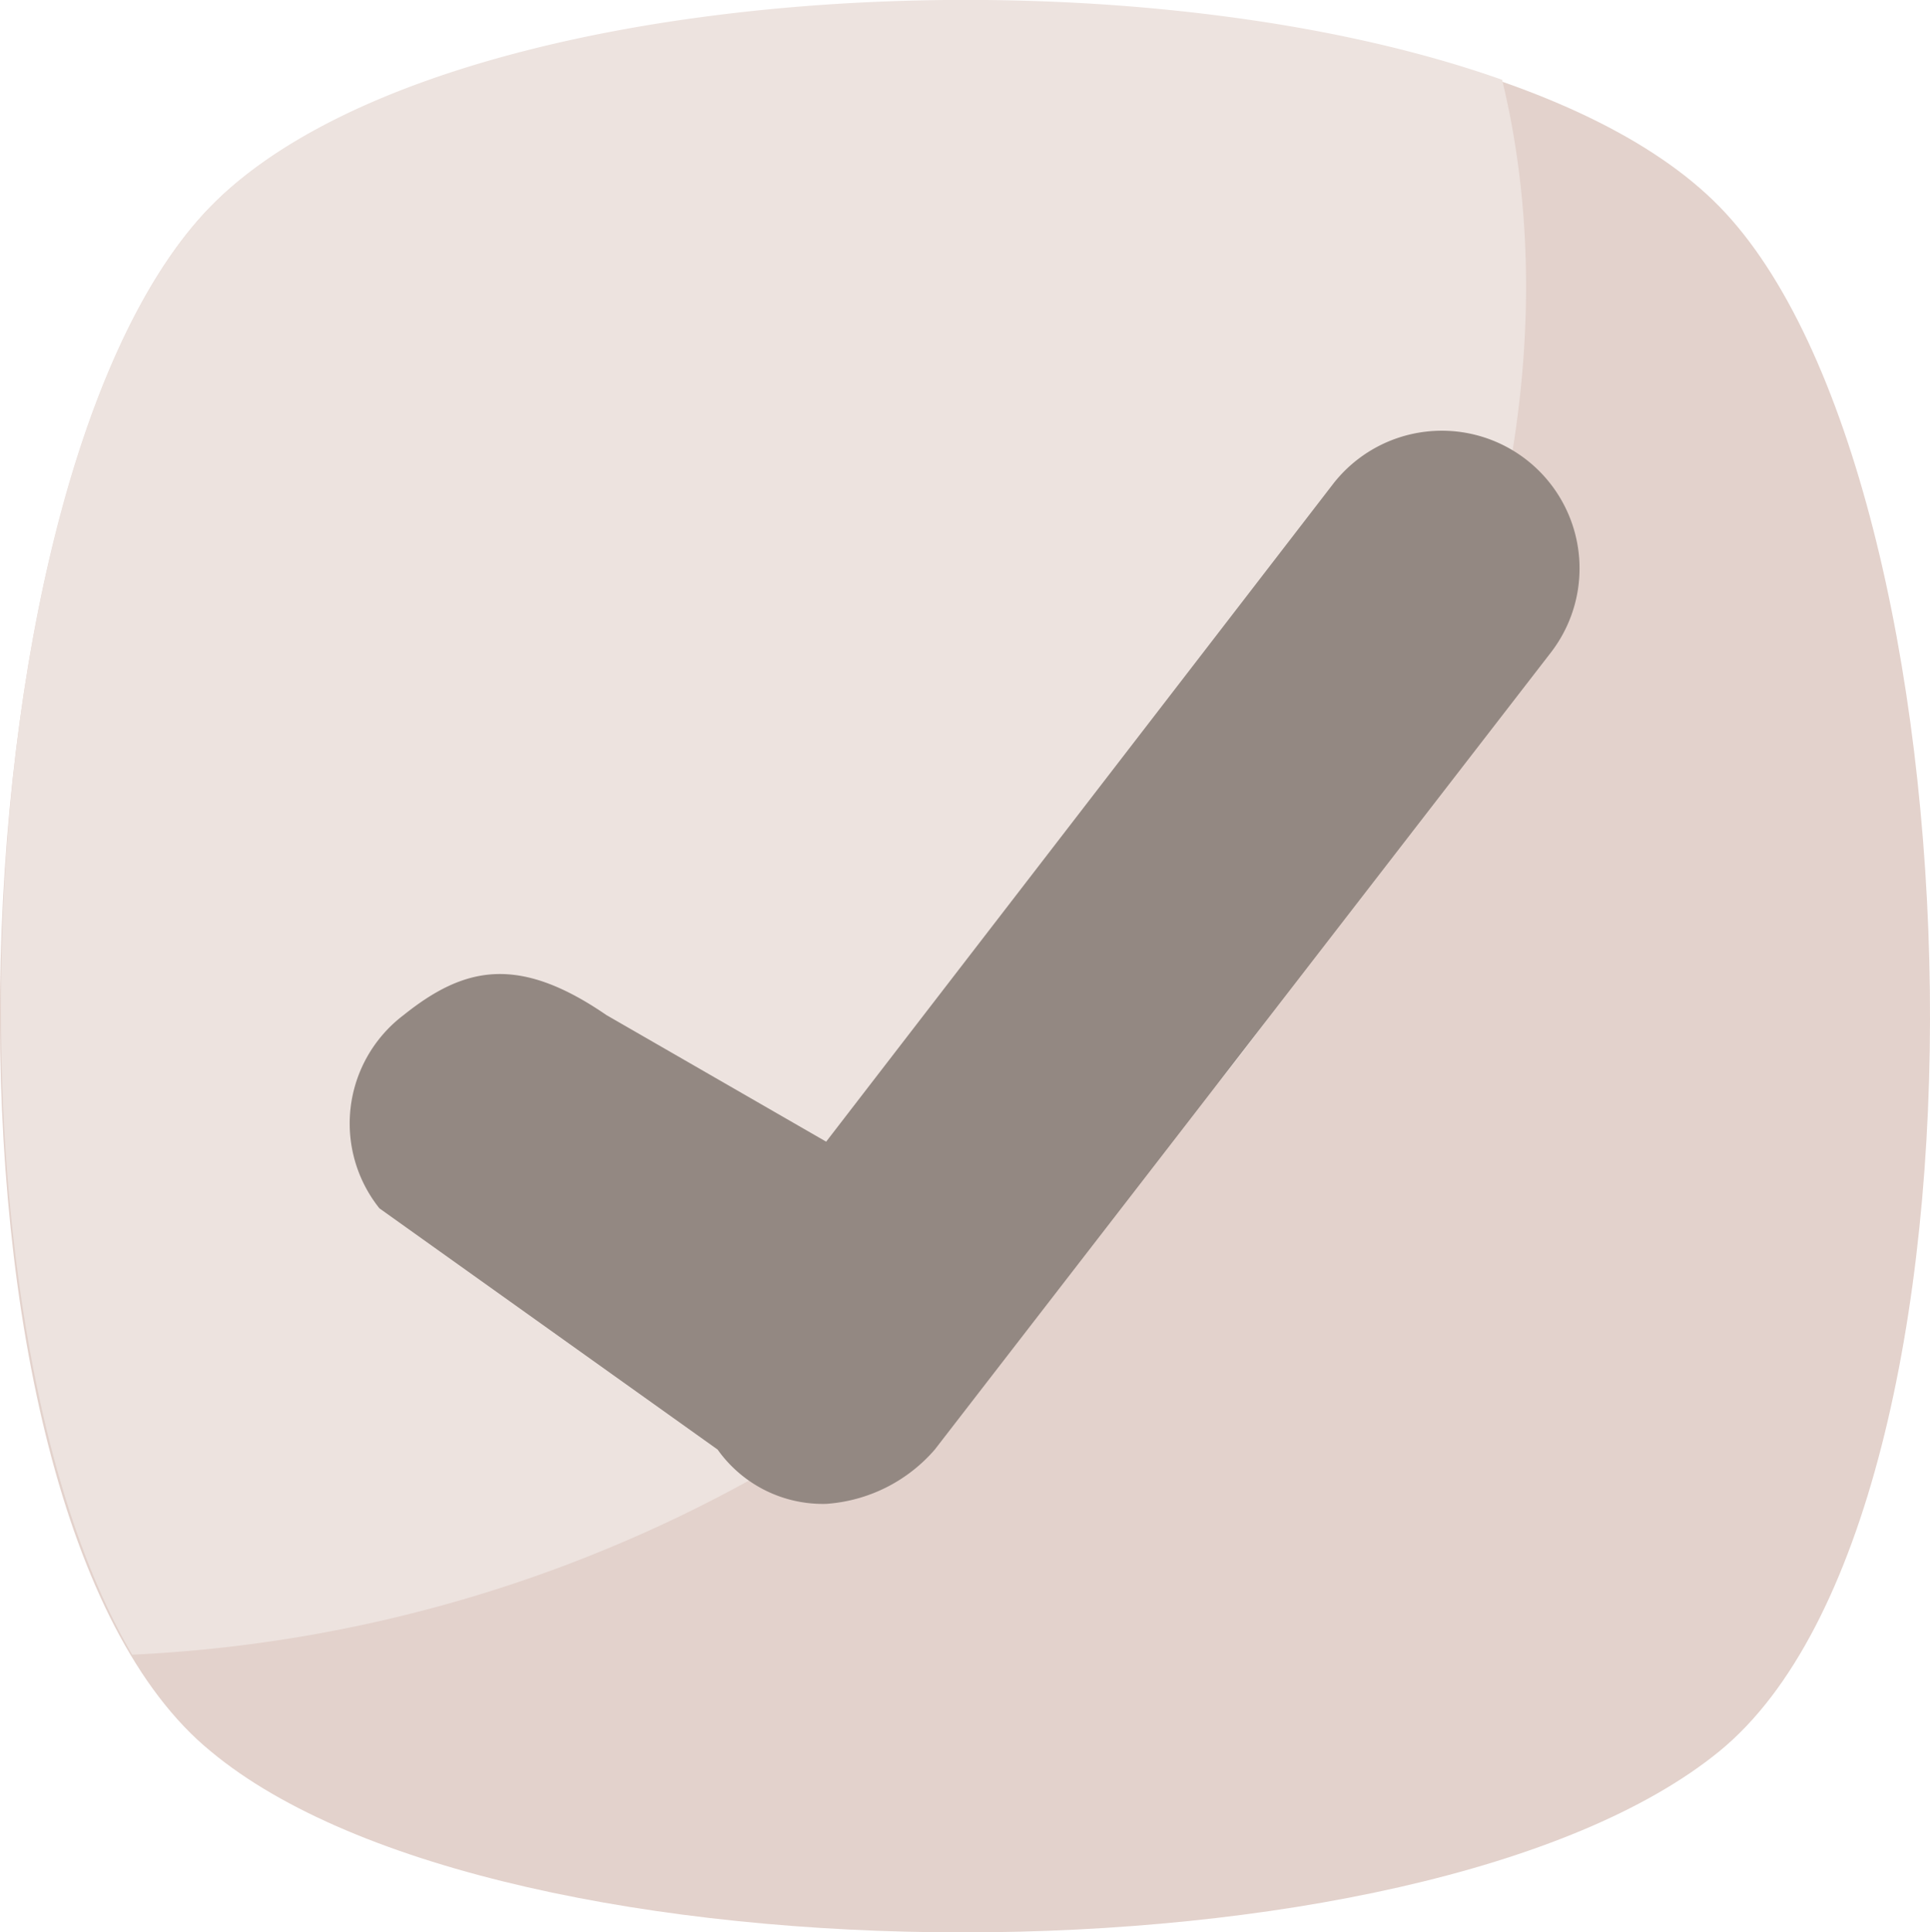
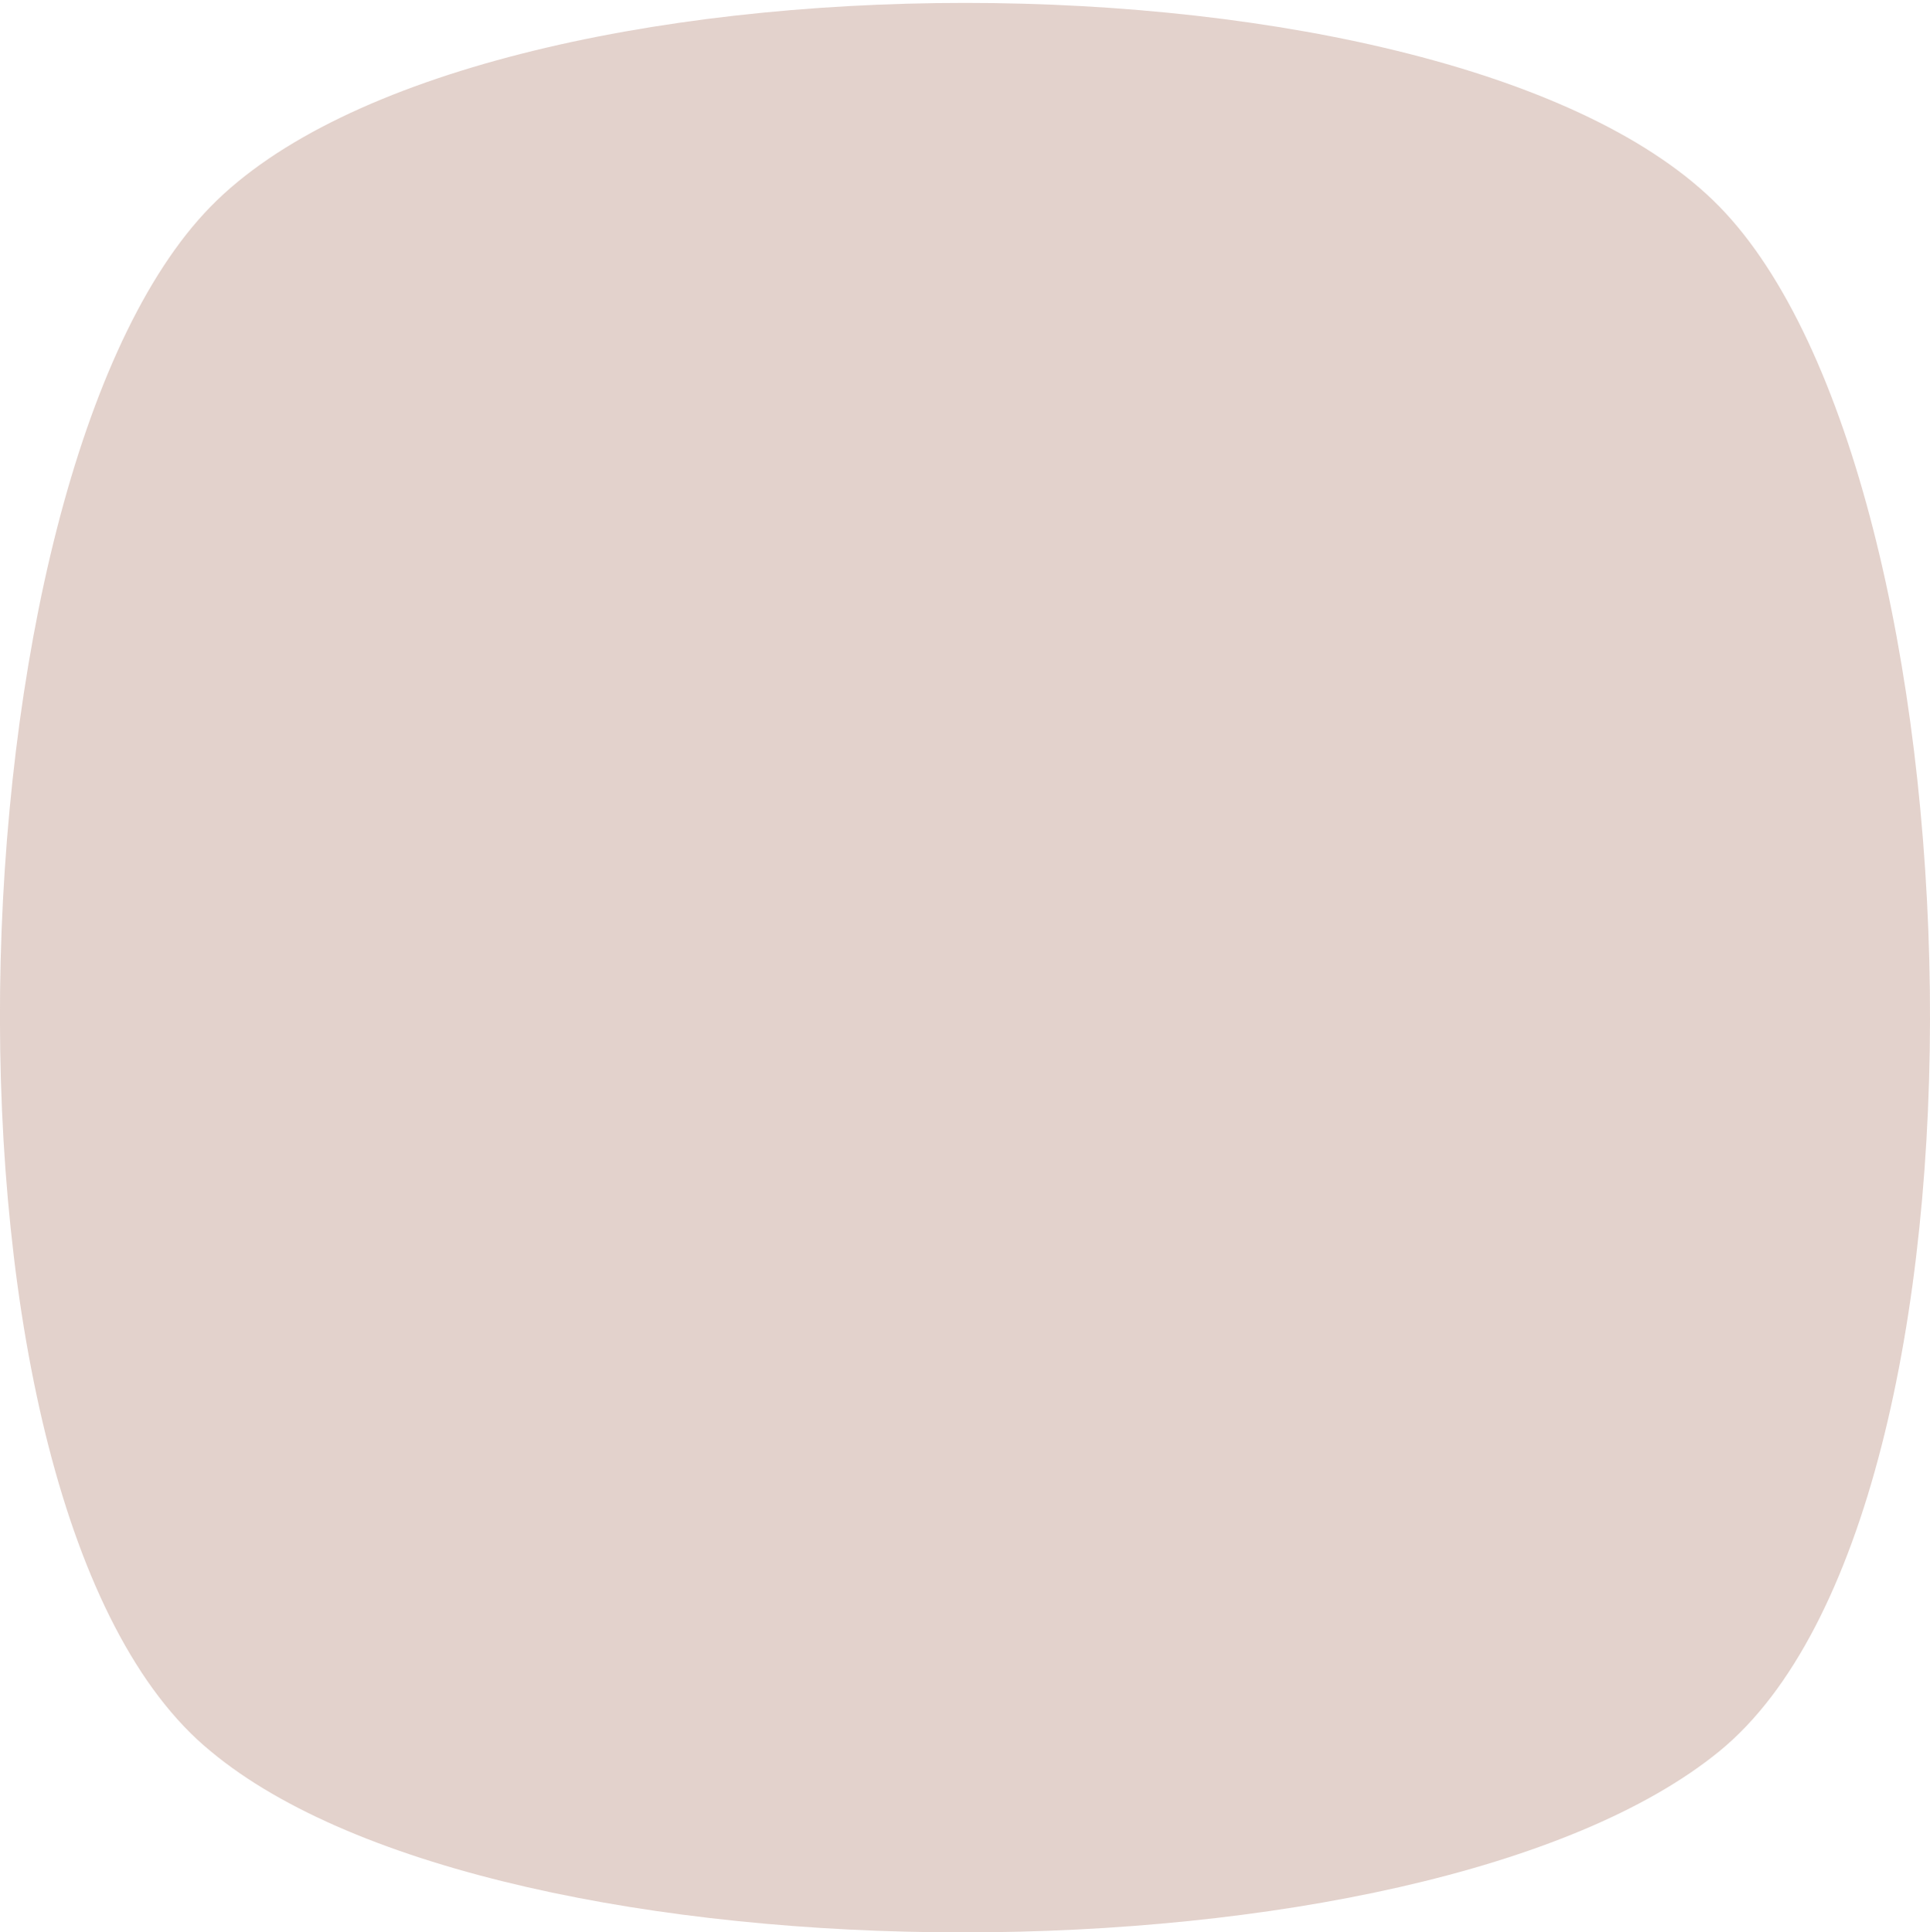
<svg xmlns="http://www.w3.org/2000/svg" width="39.947" height="40" viewBox="0 0 39.947 40">
  <defs>
    <style>.a{fill:#d0b3a9;opacity:0.59;}.b{fill:#ede3df;}.c{fill:#938882;}</style>
  </defs>
  <g transform="translate(-302 -2301)">
    <path class="a" d="M35.889,36.868c-6.121,5-25.232,5-31.228,0-6.121-5-5.5-26.356,0-31.977s25.732-5.621,31.228,0S42.009,31.872,35.889,36.868Z" transform="translate(301.699 2300.385)" />
    <g transform="translate(302.018 2301)">
-       <path class="b" d="M20.59,27.509A29.247,29.247,0,0,1,3.227,34.254C-1.02,27.009-.146,9.4,4.851,4.275c4.5-4.622,18.612-5.5,26.731-2.623C33.58,9.9,29.458,20.389,20.59,27.509Z" transform="translate(-0.509 0)" />
-     </g>
-     <path class="c" d="M92.6,123.615a2.671,2.671,0,0,1-2.248-1.124l-7-4.994a2.815,2.815,0,0,1,.5-4c1.249-1,2.366-1.26,4.2,0l4.547,2.62L103.092,102.5a2.848,2.848,0,0,1,4.5,3.5L94.848,122.49A3.267,3.267,0,0,1,92.6,123.615Z" transform="translate(226.501 2208.517)" />
+       </g>
  </g>
</svg>